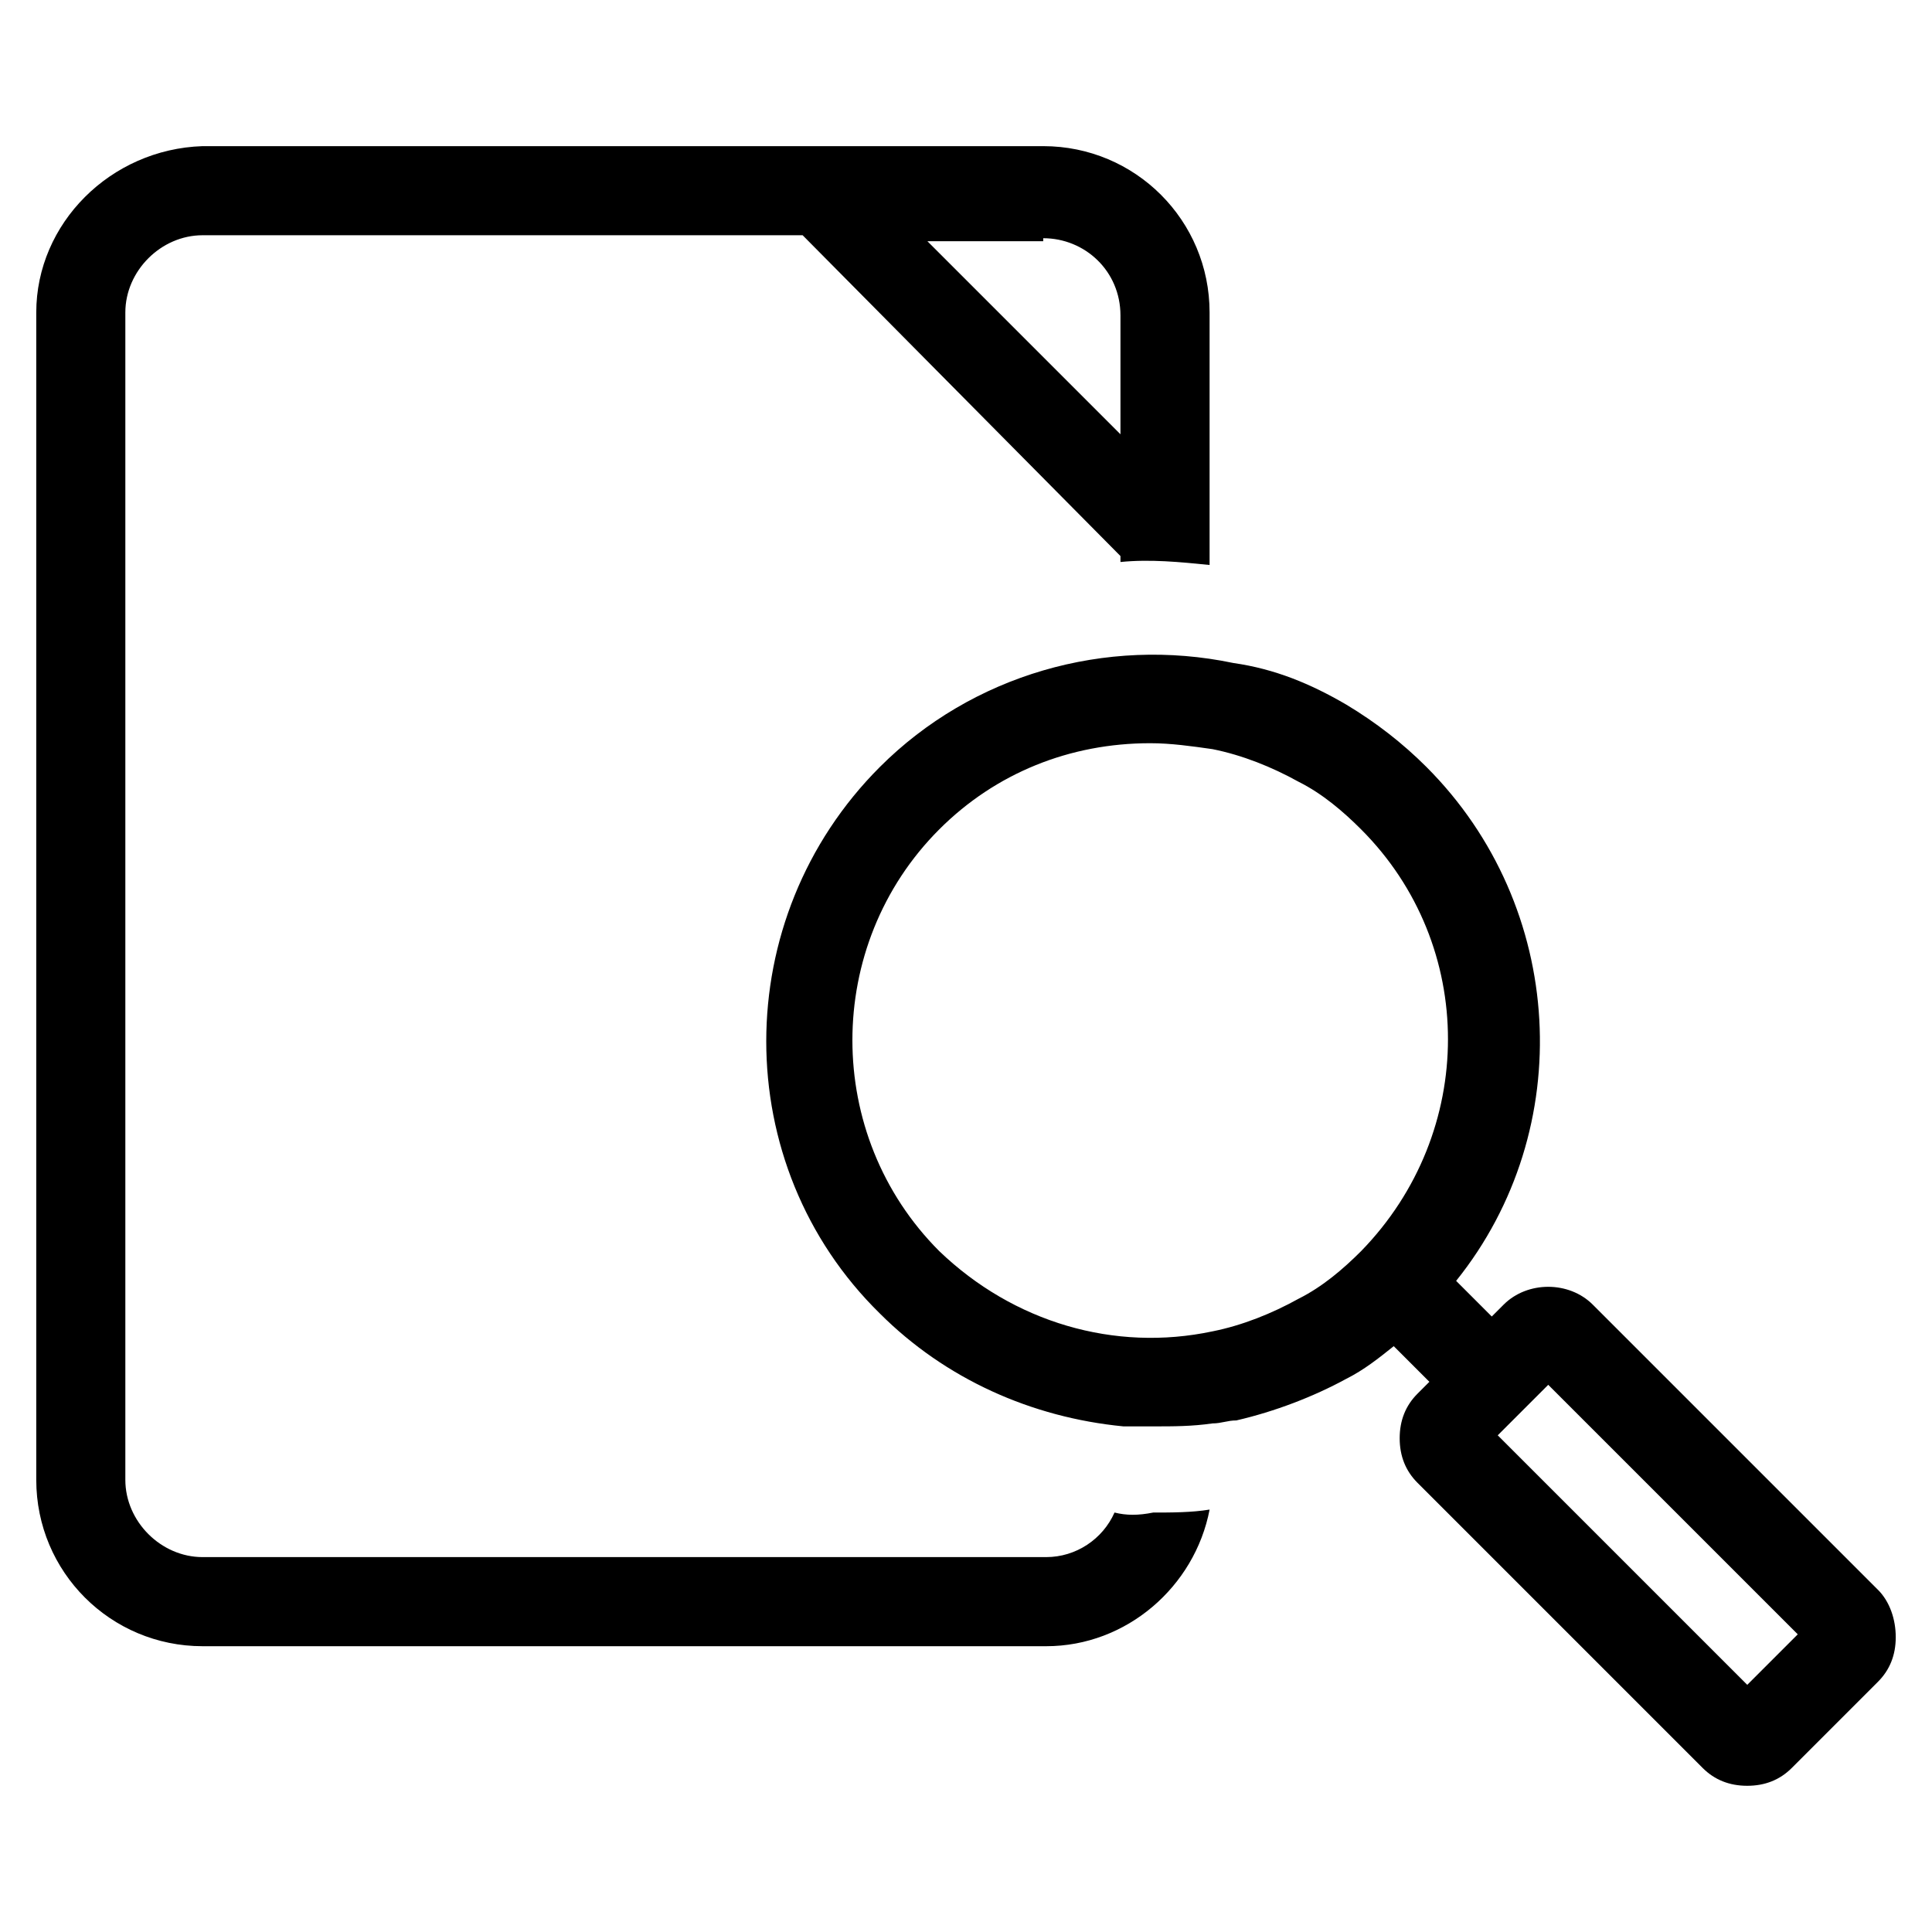
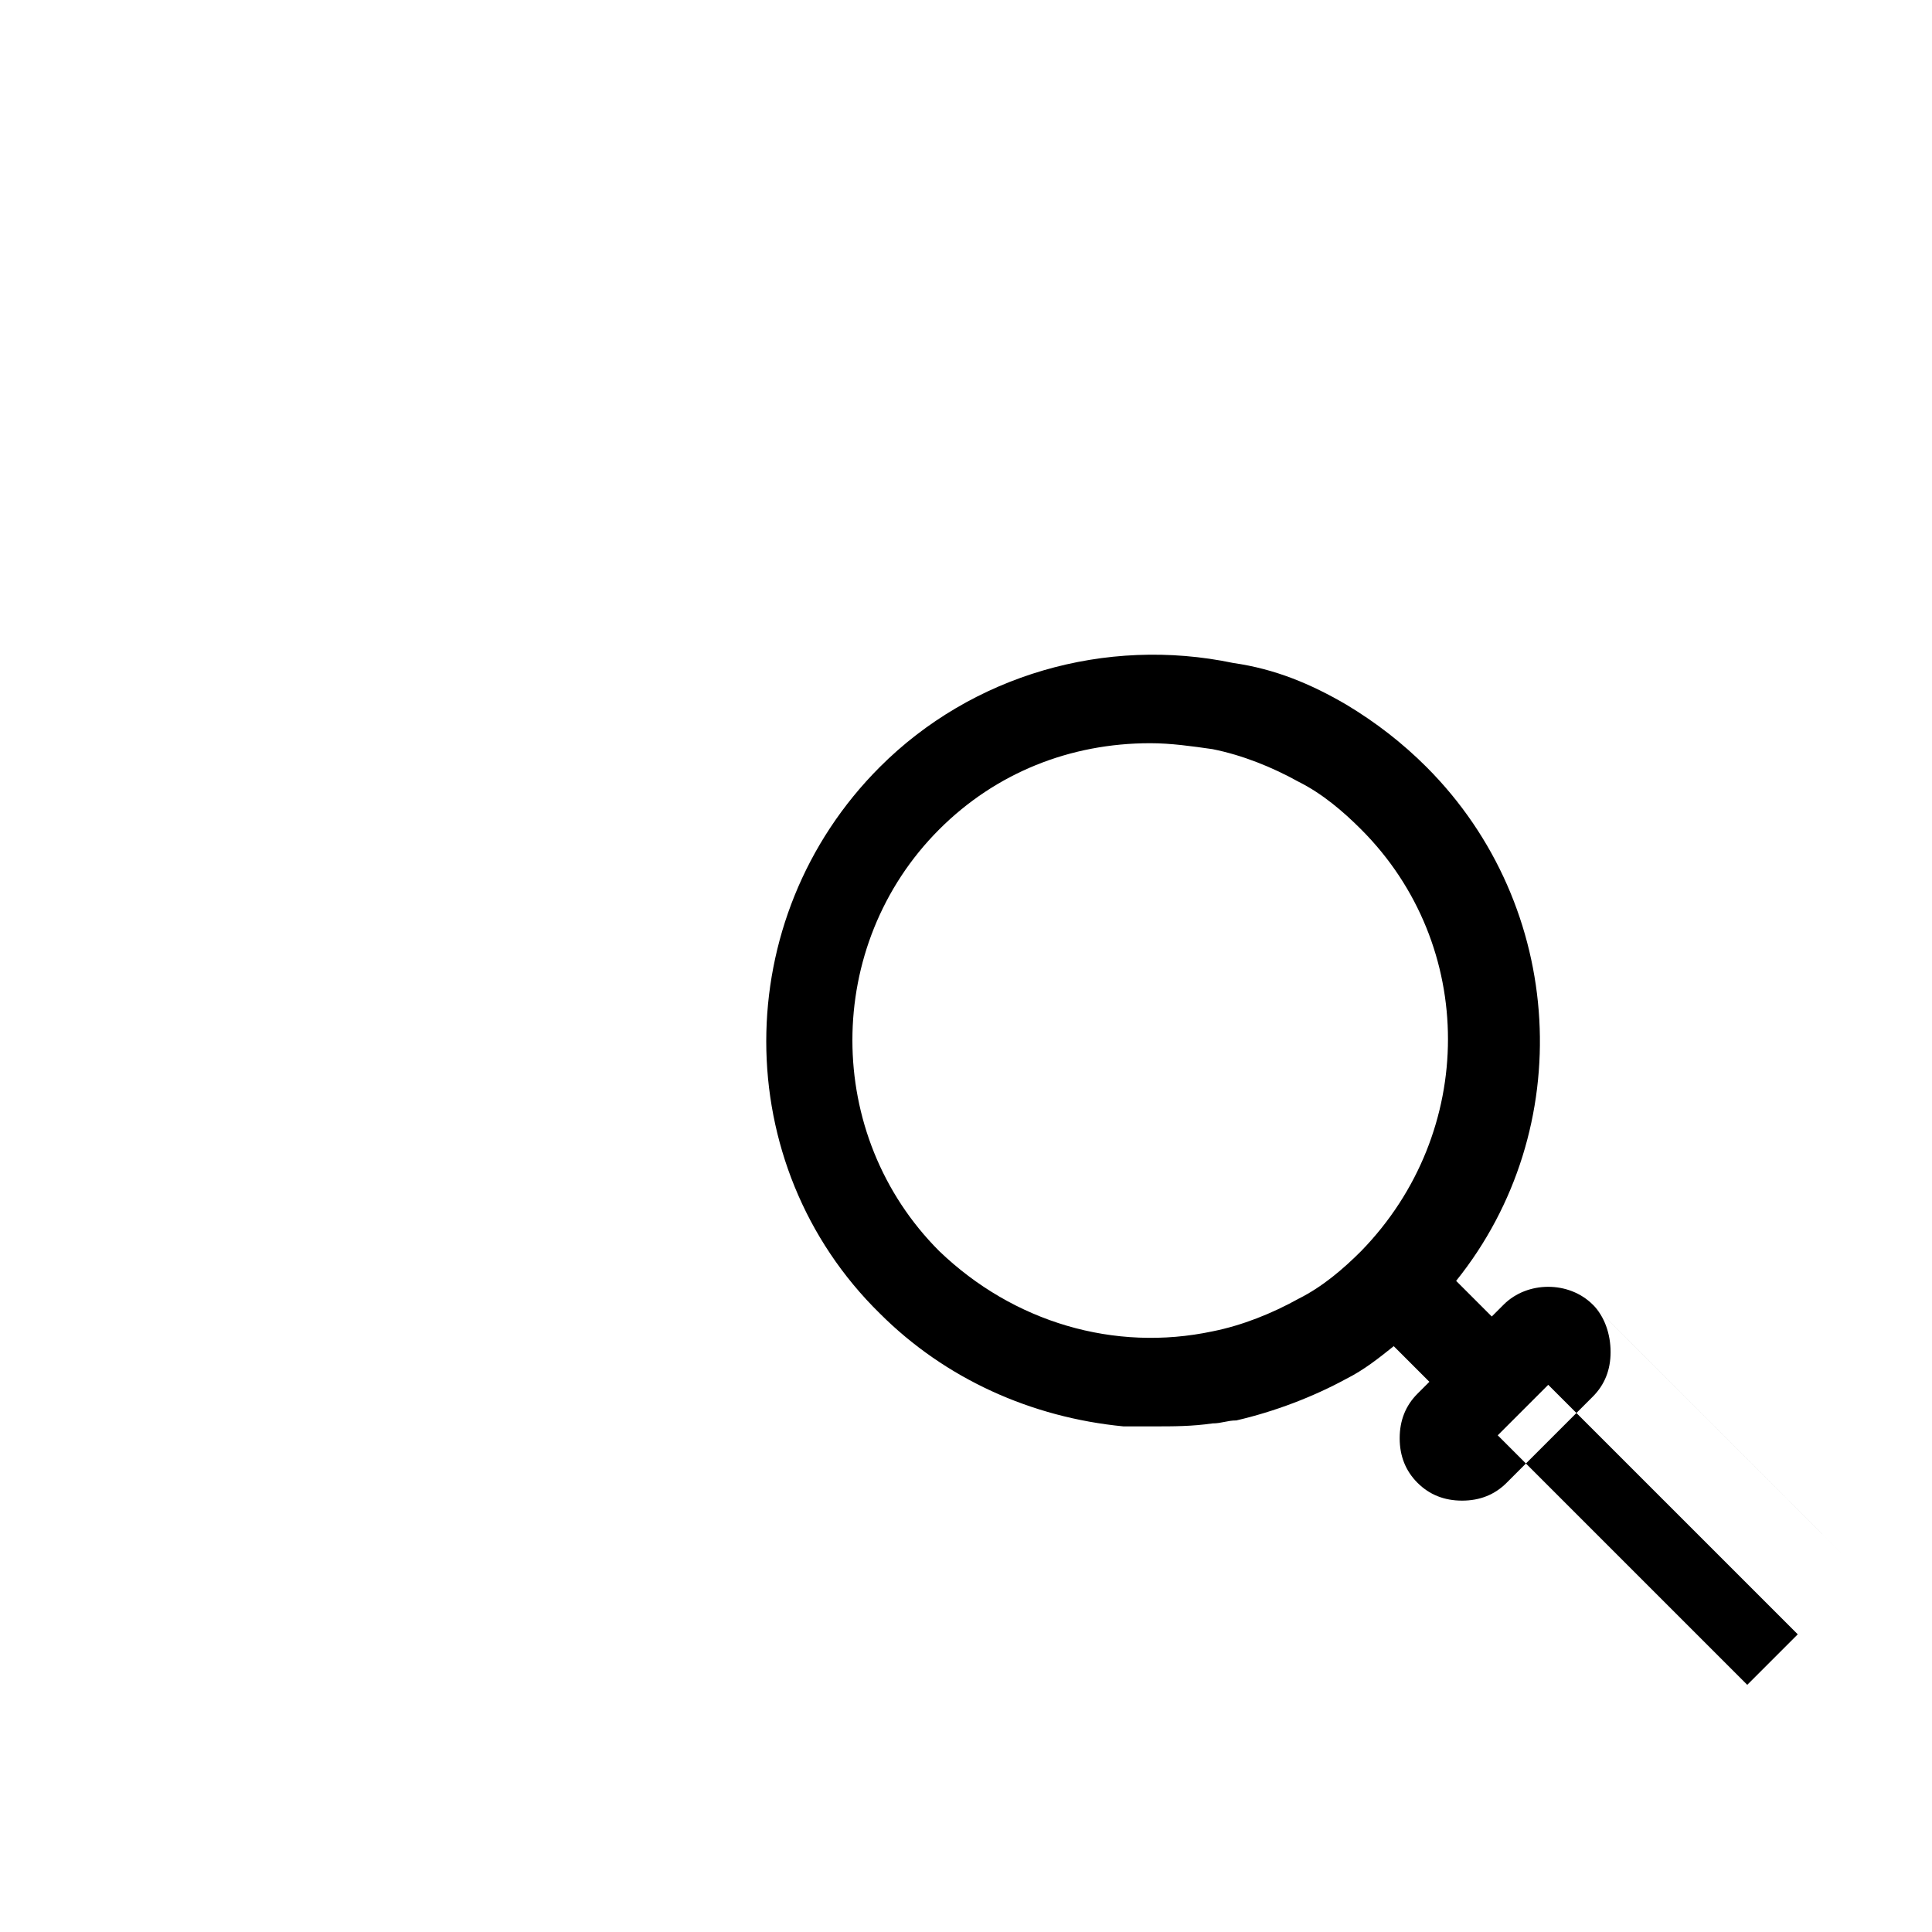
<svg xmlns="http://www.w3.org/2000/svg" fill="#000000" width="800px" height="800px" version="1.1" viewBox="144 144 512 512">
  <g>
-     <path d="m439.36 544.84c-3.148 7.086-10.234 11.809-18.105 11.809h-223.57c-11.02 0-20.469-9.445-20.469-20.469v-309.37c0-11.02 9.445-20.469 20.469-20.469h159.02l84.23 85.02v1.574c7.871-0.789 15.742 0 23.617 0.789v-66.914c0-24.402-19.68-44.082-44.082-44.082h-222.78c-24.402 0.789-44.082 20.469-44.082 44.082v309.37c0 24.402 19.68 44.082 44.082 44.082h223.57c21.254 0 39.359-15.742 43.297-36.211-4.723 0.789-10.234 0.789-14.957 0.789-3.938 0.789-7.086 0.789-10.234 0zm-18.895-337.71c11.02 0 20.469 8.66 20.469 20.469v31.488l-51.168-51.168h30.699z" />
-     <path d="m641.67 565.31-75.57-75.57c-6.297-6.297-17.32-6.297-23.617 0l-3.148 3.148-9.445-9.445c32.273-40.148 29.125-99.188-7.871-136.19-6.297-6.297-13.383-11.809-21.254-16.531-9.445-5.512-18.895-9.445-29.914-11.02-33.852-7.086-69.273 3.148-93.676 27.551-40.148 40.148-40.148 105.48 0 144.84 17.32 17.32 40.148 27.551 64.551 29.914h7.871c5.512 0 10.234 0 15.742-0.789 2.363 0 3.938-0.789 6.297-0.789 10.234-2.363 20.469-6.297 29.125-11.02 4.723-2.363 8.66-5.512 12.594-8.66l9.445 9.445-3.148 3.148c-3.148 3.148-4.723 7.086-4.723 11.809s1.574 8.66 4.723 11.809l75.57 75.57c3.148 3.148 7.086 4.723 11.809 4.723s8.66-1.574 11.809-4.723l22.828-22.828c3.148-3.148 4.723-7.086 4.723-11.809 0.008-4.719-1.566-9.441-4.719-12.59zm-136.97-89.742c-4.723 4.723-10.234 9.445-16.531 12.594-7.086 3.938-14.957 7.086-22.828 8.66-25.977 5.512-52.742-2.363-72.422-21.254-30.699-30.699-30.699-81.082 0-111.78 14.957-14.957 34.637-22.828 55.891-22.828 5.512 0 11.02 0.789 16.531 1.574 7.871 1.574 15.742 4.723 22.828 8.66 6.297 3.148 11.809 7.871 16.531 12.594 30.703 30.699 30.703 80.293 0 111.78zm102.34 114.93-66.125-66.125 13.383-13.383 66.125 66.125z" />
+     <path d="m641.67 565.31-75.57-75.57c-6.297-6.297-17.32-6.297-23.617 0l-3.148 3.148-9.445-9.445c32.273-40.148 29.125-99.188-7.871-136.19-6.297-6.297-13.383-11.809-21.254-16.531-9.445-5.512-18.895-9.445-29.914-11.02-33.852-7.086-69.273 3.148-93.676 27.551-40.148 40.148-40.148 105.48 0 144.84 17.32 17.32 40.148 27.551 64.551 29.914h7.871c5.512 0 10.234 0 15.742-0.789 2.363 0 3.938-0.789 6.297-0.789 10.234-2.363 20.469-6.297 29.125-11.02 4.723-2.363 8.66-5.512 12.594-8.66l9.445 9.445-3.148 3.148c-3.148 3.148-4.723 7.086-4.723 11.809s1.574 8.66 4.723 11.809c3.148 3.148 7.086 4.723 11.809 4.723s8.66-1.574 11.809-4.723l22.828-22.828c3.148-3.148 4.723-7.086 4.723-11.809 0.008-4.719-1.566-9.441-4.719-12.59zm-136.97-89.742c-4.723 4.723-10.234 9.445-16.531 12.594-7.086 3.938-14.957 7.086-22.828 8.66-25.977 5.512-52.742-2.363-72.422-21.254-30.699-30.699-30.699-81.082 0-111.78 14.957-14.957 34.637-22.828 55.891-22.828 5.512 0 11.02 0.789 16.531 1.574 7.871 1.574 15.742 4.723 22.828 8.66 6.297 3.148 11.809 7.871 16.531 12.594 30.703 30.699 30.703 80.293 0 111.78zm102.34 114.93-66.125-66.125 13.383-13.383 66.125 66.125z" />
  </g>
</svg>